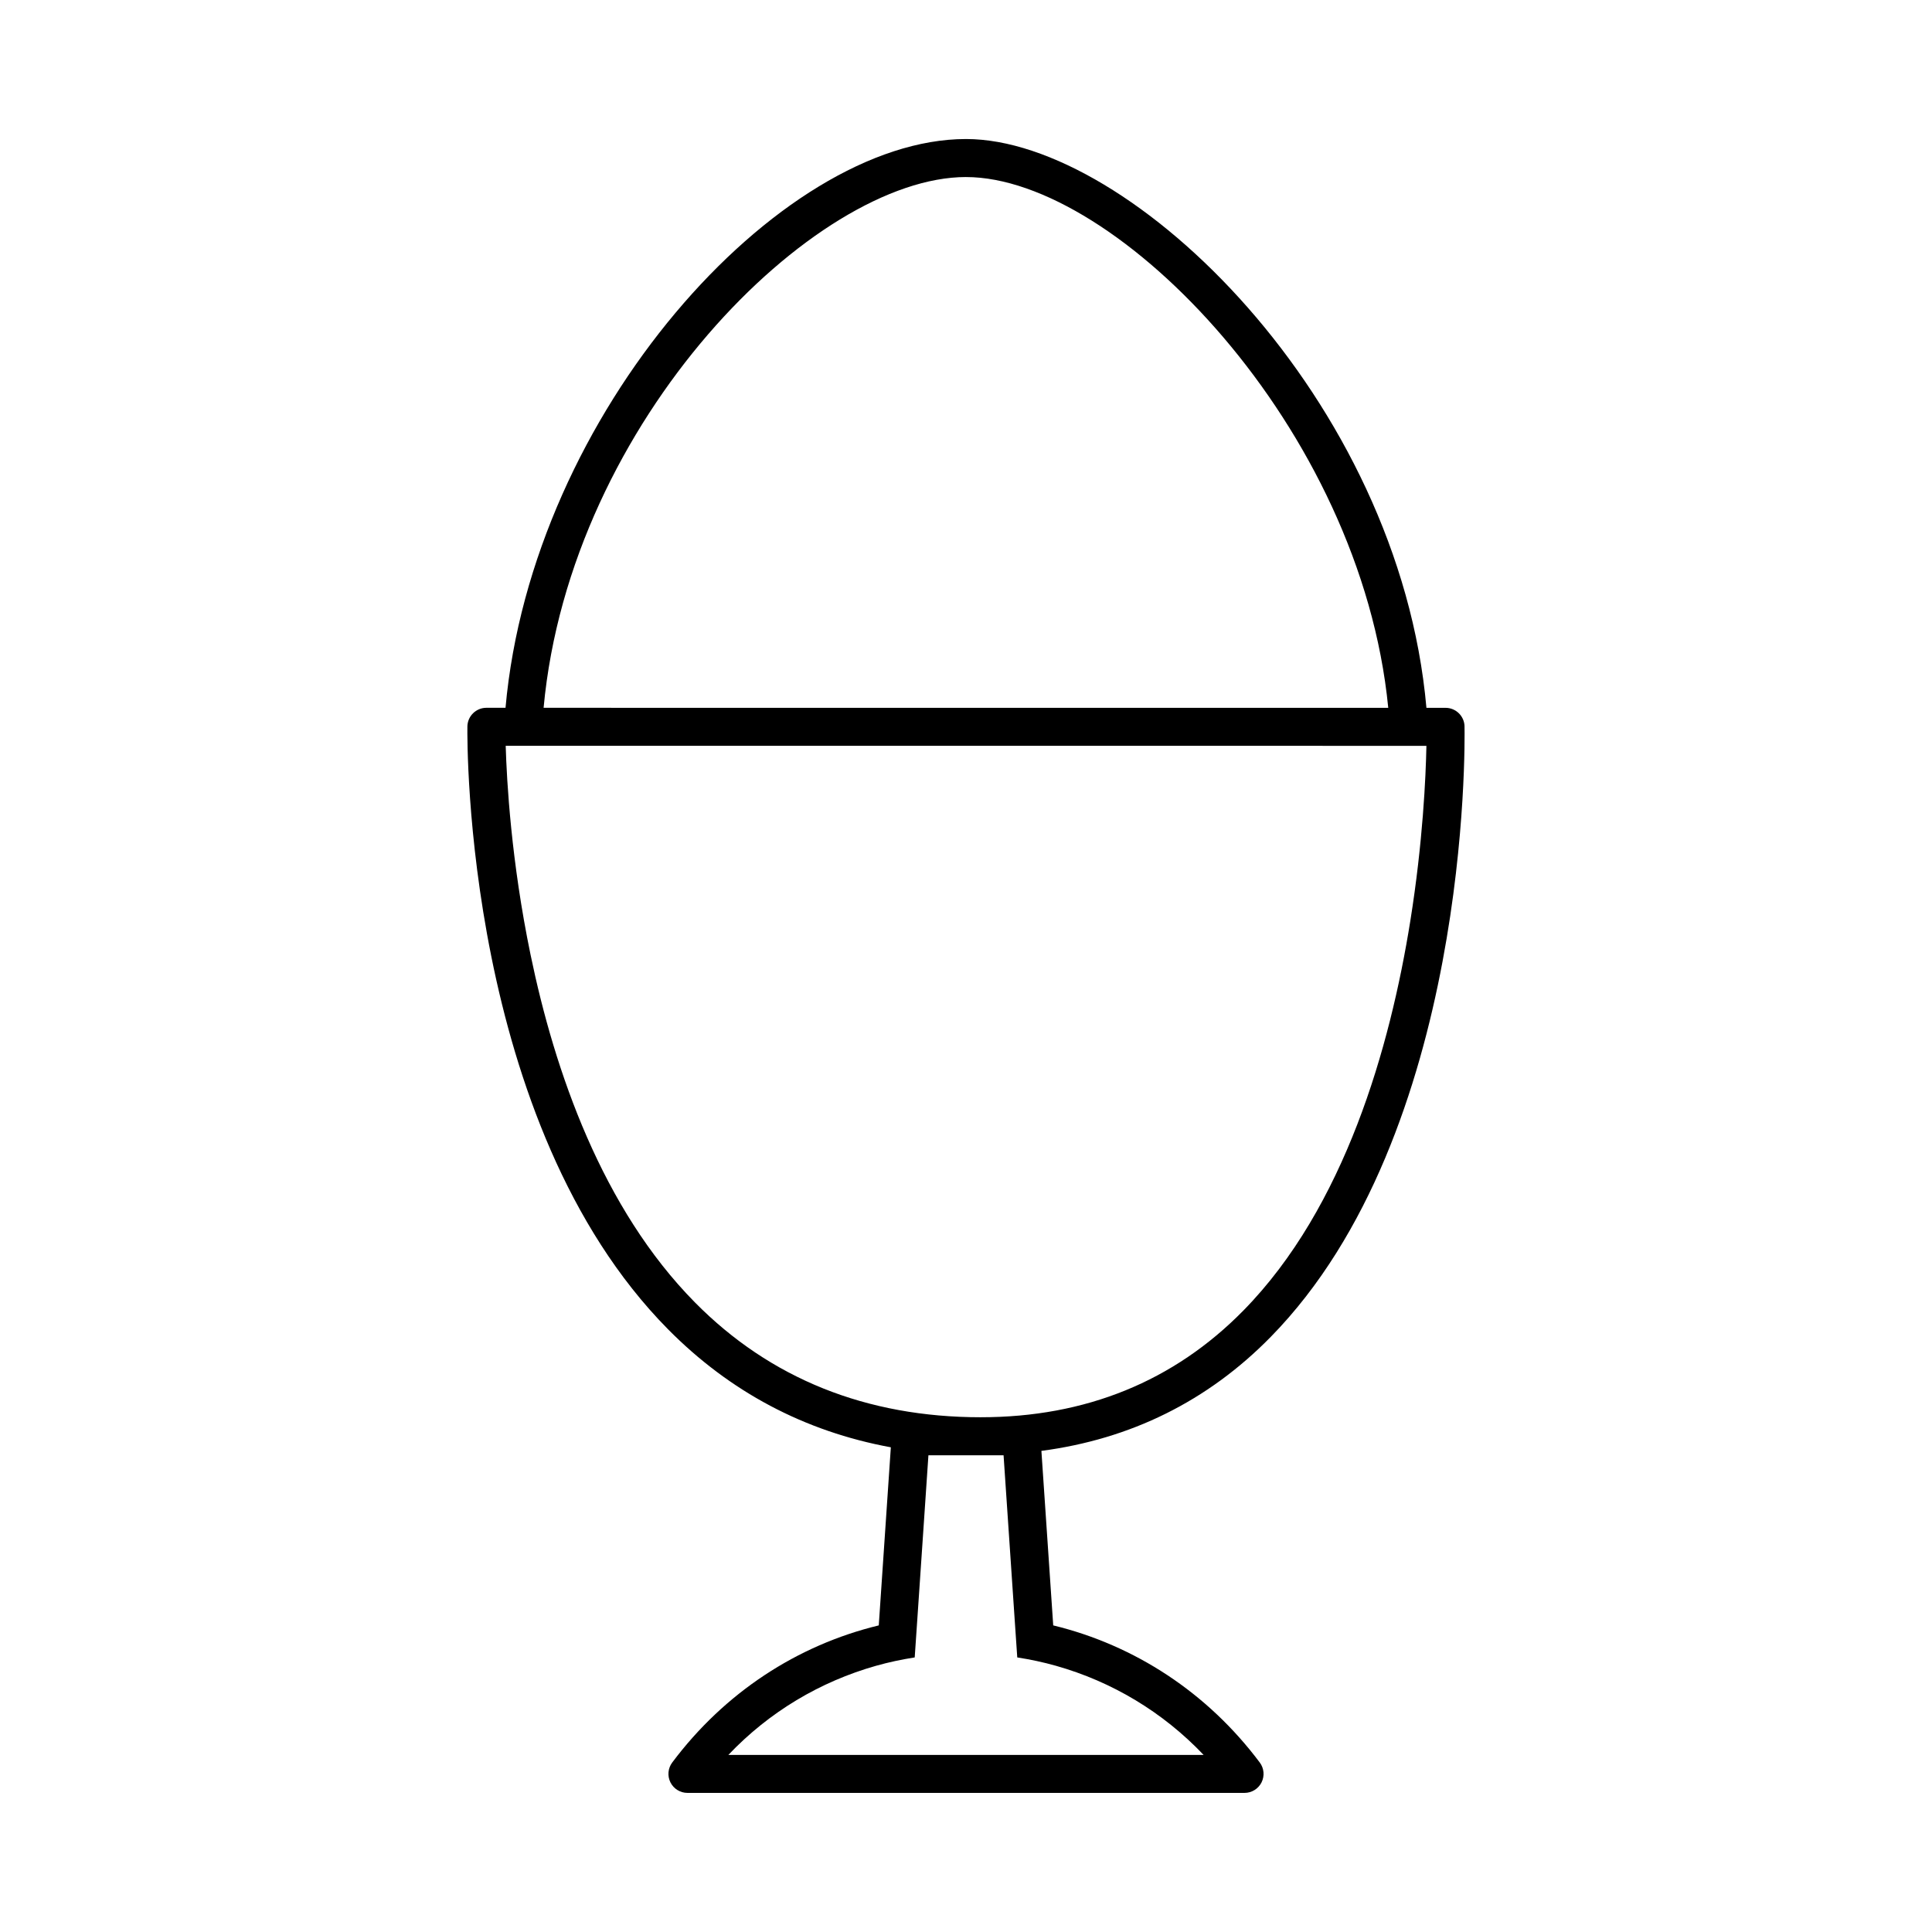
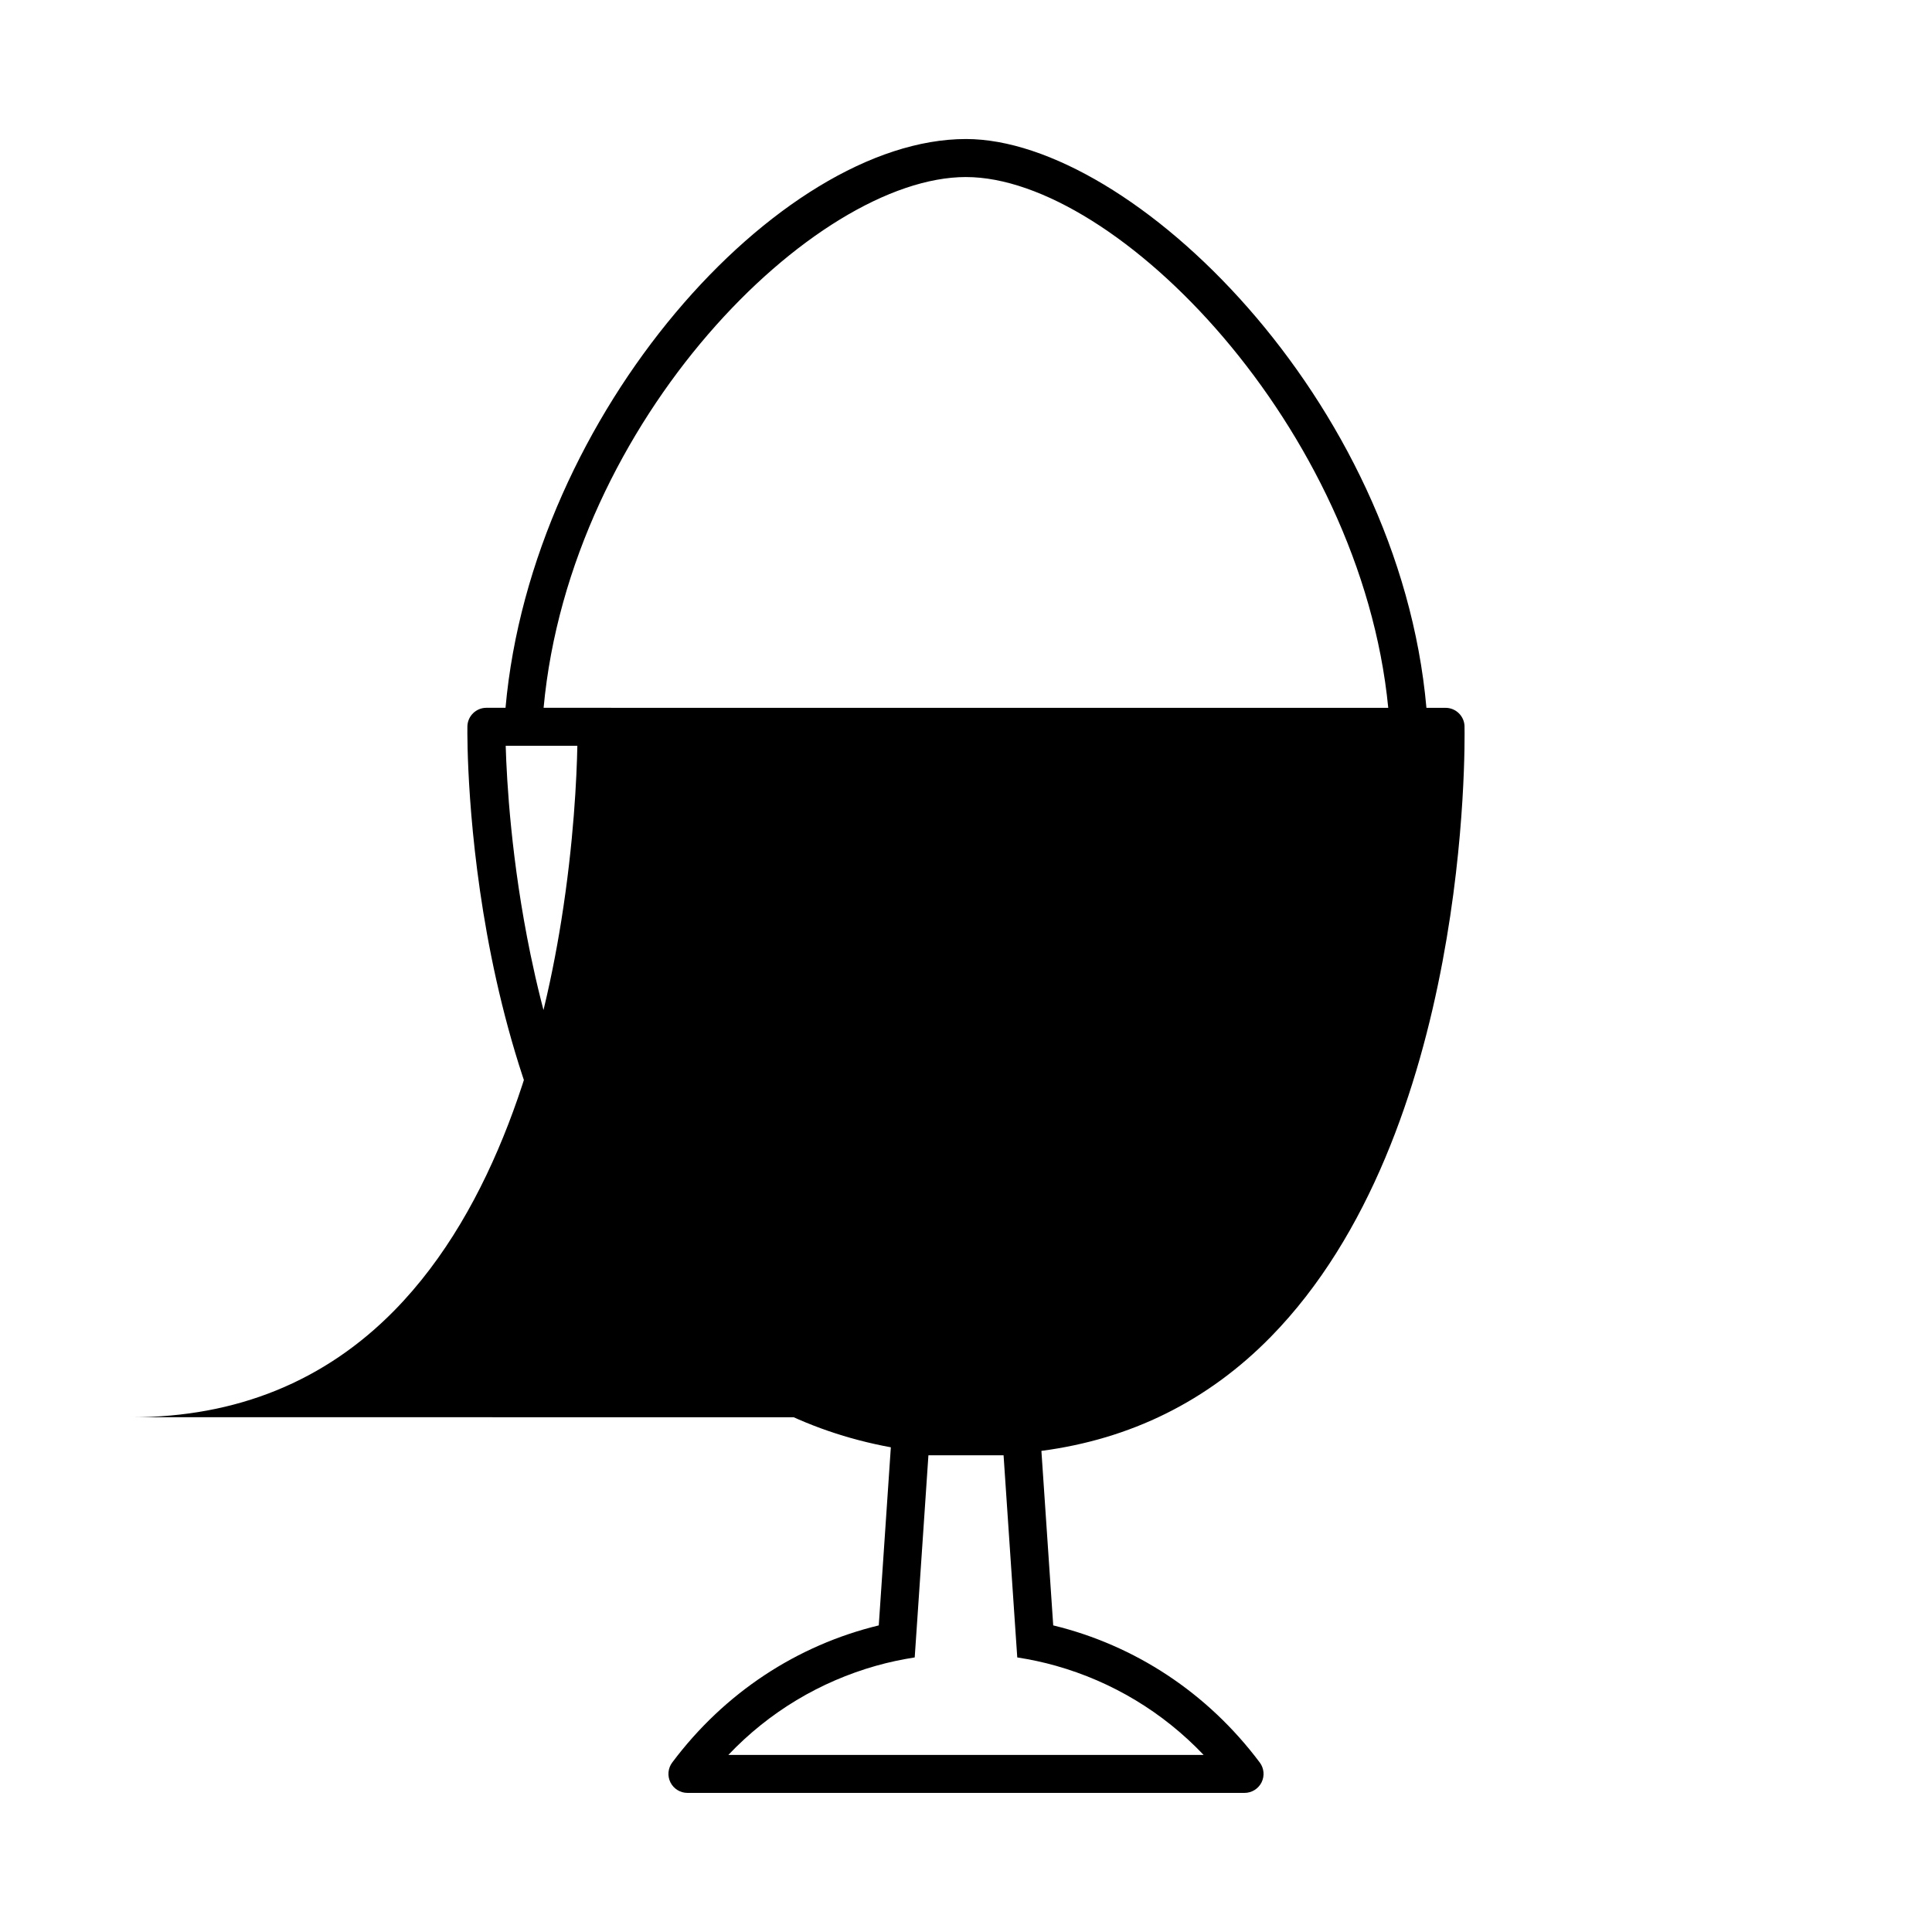
<svg xmlns="http://www.w3.org/2000/svg" fill="#000000" width="800px" height="800px" version="1.1" viewBox="144 144 512 512">
-   <path d="m532.12 336.52c-0.055-2.742-2.293-4.938-5.039-4.938h-5.062c-7.242-81.723-78.203-150.74-122.02-150.74-49.586 0-115.06 72.625-122.03 150.73h-5.066c-2.754 0-5.004 2.215-5.039 4.973-0.055 4.266-0.707 105.17 53.137 159.69 16.426 16.629 36.223 27.113 59.082 31.316l-3.199 47.195c-21.652 5.254-40.898 17.855-54.734 36.336-1.145 1.527-1.324 3.566-0.473 5.273 0.855 1.703 2.602 2.781 4.508 2.781h147.63c1.91 0 3.652-1.078 4.508-2.781 0.852-1.707 0.672-3.75-0.473-5.273-13.84-18.48-33.086-31.078-54.734-36.336l-3.133-46.246c23.629-3.113 44.059-13.156 60.773-30.203 52.855-53.91 51.441-157.4 51.359-161.78zm-132.12-145.6c39.941 0 104.67 66.422 111.9 140.66l-223.84-0.004c7.043-76.34 71.859-140.66 111.94-140.66zm23.832 394.53c14.832 4.195 28.312 12.227 39.145 23.629h-125.96c10.82-11.402 24.309-19.426 39.145-23.629 3.352-0.945 6.777-1.676 10.246-2.215l0.707-10.363 2.926-43.207h19.914l2.922 43.207 0.707 10.363c3.481 0.543 6.902 1.27 10.25 2.215zm-19.895-65.863c-30.328 0-55.812-10.227-75.746-30.406-24.637-24.934-37.191-61.242-43.59-92.176-5.125-24.742-6.316-46.055-6.586-55.355h9.477l225.01 0.004h9.512c-0.16 8.133-0.926 25.527-4.262 46.379-5.356 33.469-17.34 75.855-44.211 103.24-18.434 18.793-41.852 28.312-69.602 28.312z" />
+   <path d="m532.12 336.52c-0.055-2.742-2.293-4.938-5.039-4.938h-5.062c-7.242-81.723-78.203-150.74-122.02-150.74-49.586 0-115.06 72.625-122.03 150.73h-5.066c-2.754 0-5.004 2.215-5.039 4.973-0.055 4.266-0.707 105.17 53.137 159.69 16.426 16.629 36.223 27.113 59.082 31.316l-3.199 47.195c-21.652 5.254-40.898 17.855-54.734 36.336-1.145 1.527-1.324 3.566-0.473 5.273 0.855 1.703 2.602 2.781 4.508 2.781h147.63c1.91 0 3.652-1.078 4.508-2.781 0.852-1.707 0.672-3.75-0.473-5.273-13.84-18.48-33.086-31.078-54.734-36.336l-3.133-46.246c23.629-3.113 44.059-13.156 60.773-30.203 52.855-53.91 51.441-157.4 51.359-161.78zm-132.12-145.6c39.941 0 104.67 66.422 111.9 140.66l-223.84-0.004c7.043-76.34 71.859-140.66 111.94-140.66zm23.832 394.53c14.832 4.195 28.312 12.227 39.145 23.629h-125.96c10.82-11.402 24.309-19.426 39.145-23.629 3.352-0.945 6.777-1.676 10.246-2.215l0.707-10.363 2.926-43.207h19.914l2.922 43.207 0.707 10.363c3.481 0.543 6.902 1.27 10.25 2.215zm-19.895-65.863c-30.328 0-55.812-10.227-75.746-30.406-24.637-24.934-37.191-61.242-43.59-92.176-5.125-24.742-6.316-46.055-6.586-55.355h9.477h9.512c-0.16 8.133-0.926 25.527-4.262 46.379-5.356 33.469-17.34 75.855-44.211 103.24-18.434 18.793-41.852 28.312-69.602 28.312z" />
</svg>